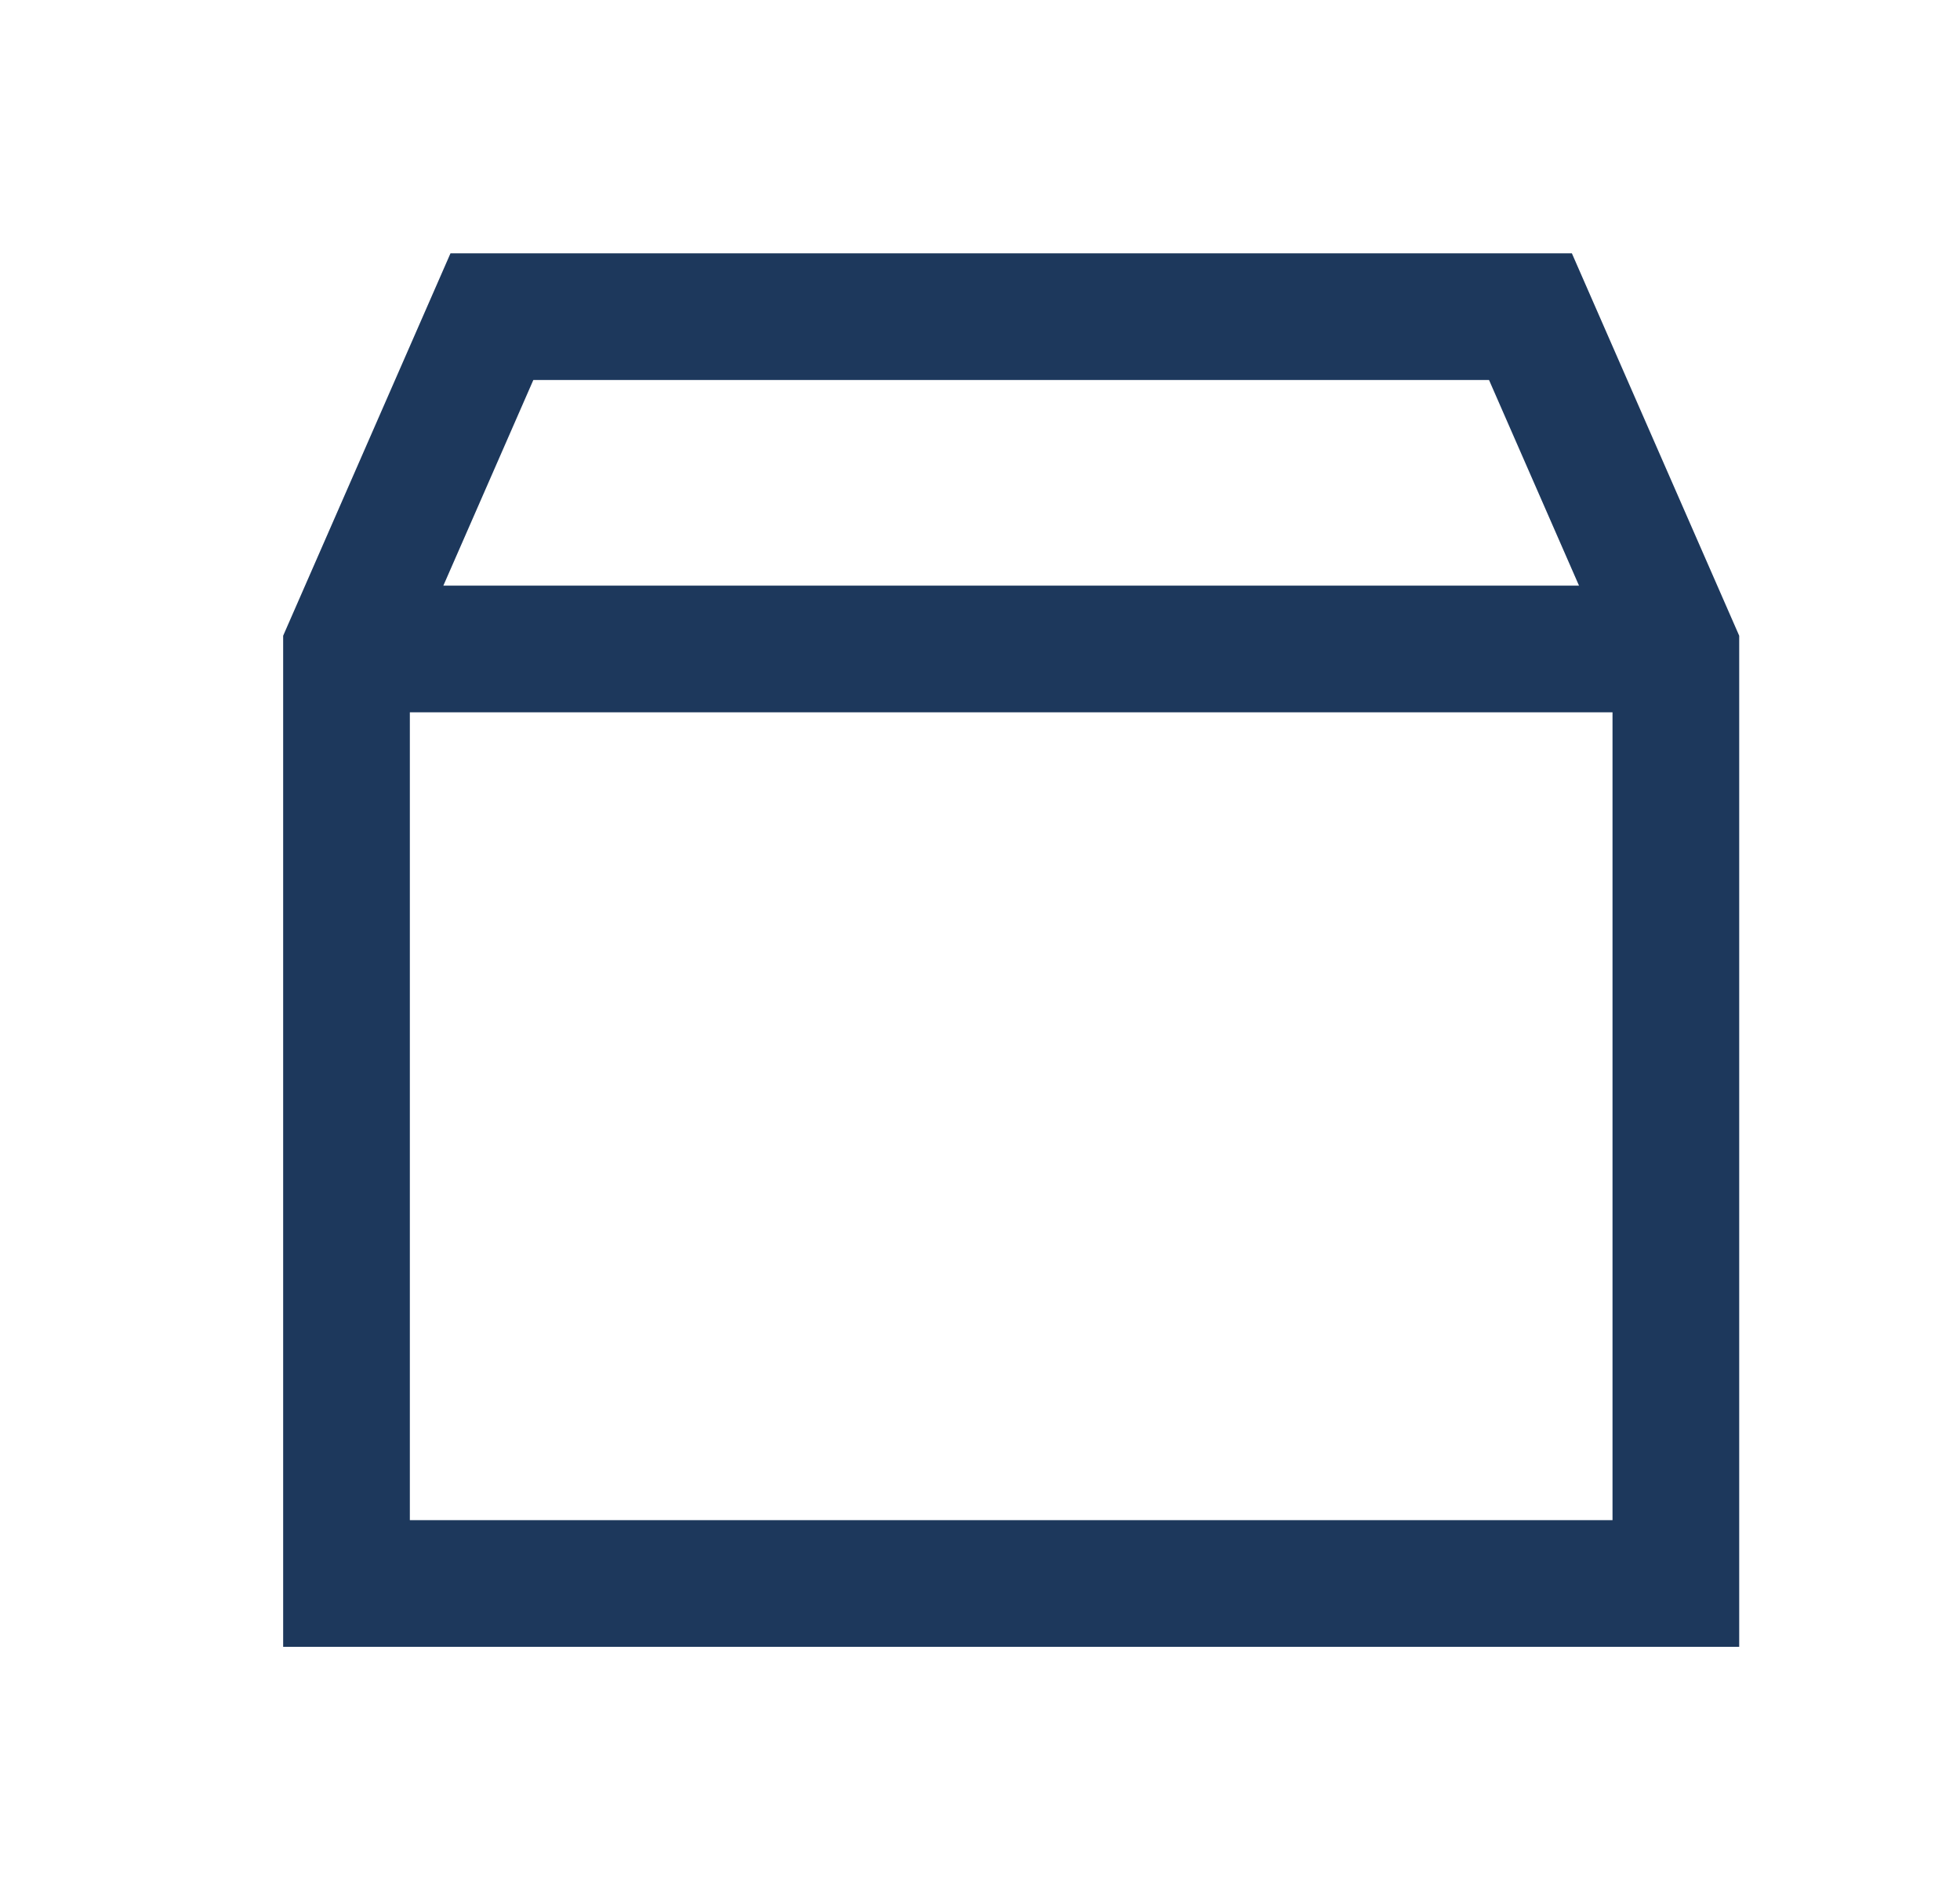
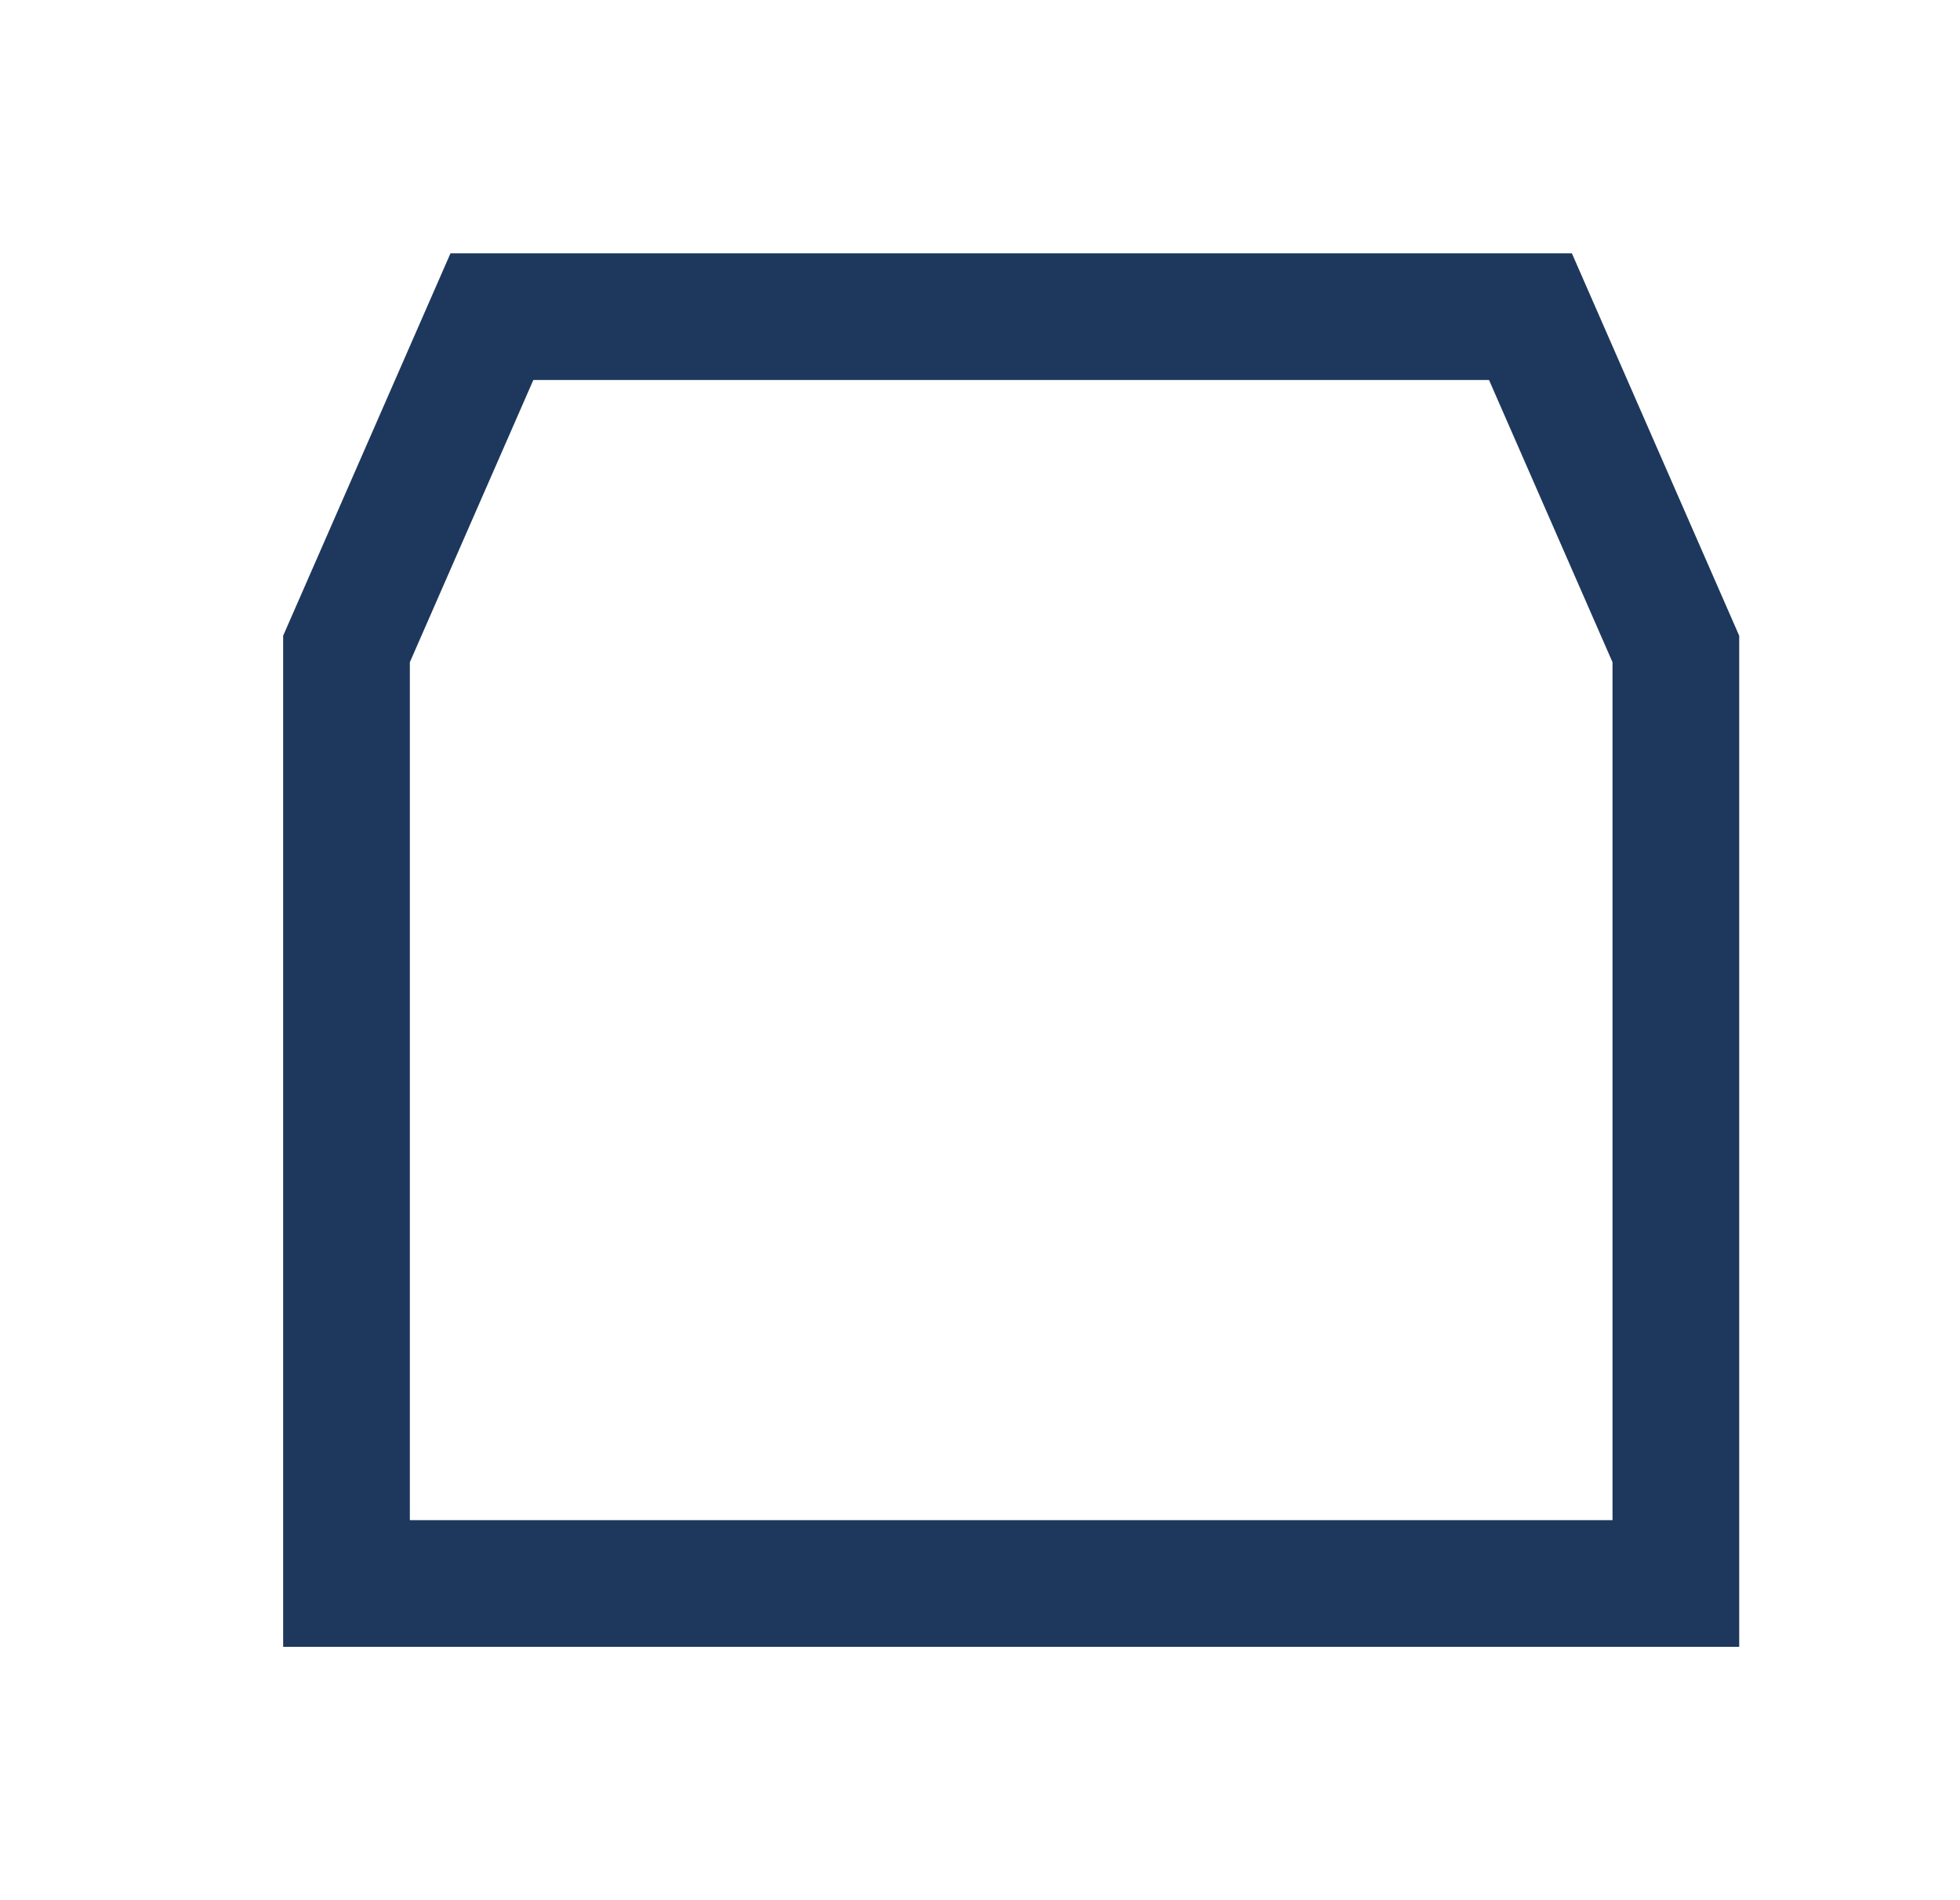
<svg xmlns="http://www.w3.org/2000/svg" width="33" height="32" viewBox="0 0 33 32" fill="none">
  <path d="M8.282 5.333H25.768L28.216 10.929V26.667H5.834V10.929L8.282 5.333Z" stroke="#1D385C" stroke-width="2.133" />
-   <path d="M6.184 10.929H27.867" stroke="#1D385C" stroke-width="2.133" />
</svg>